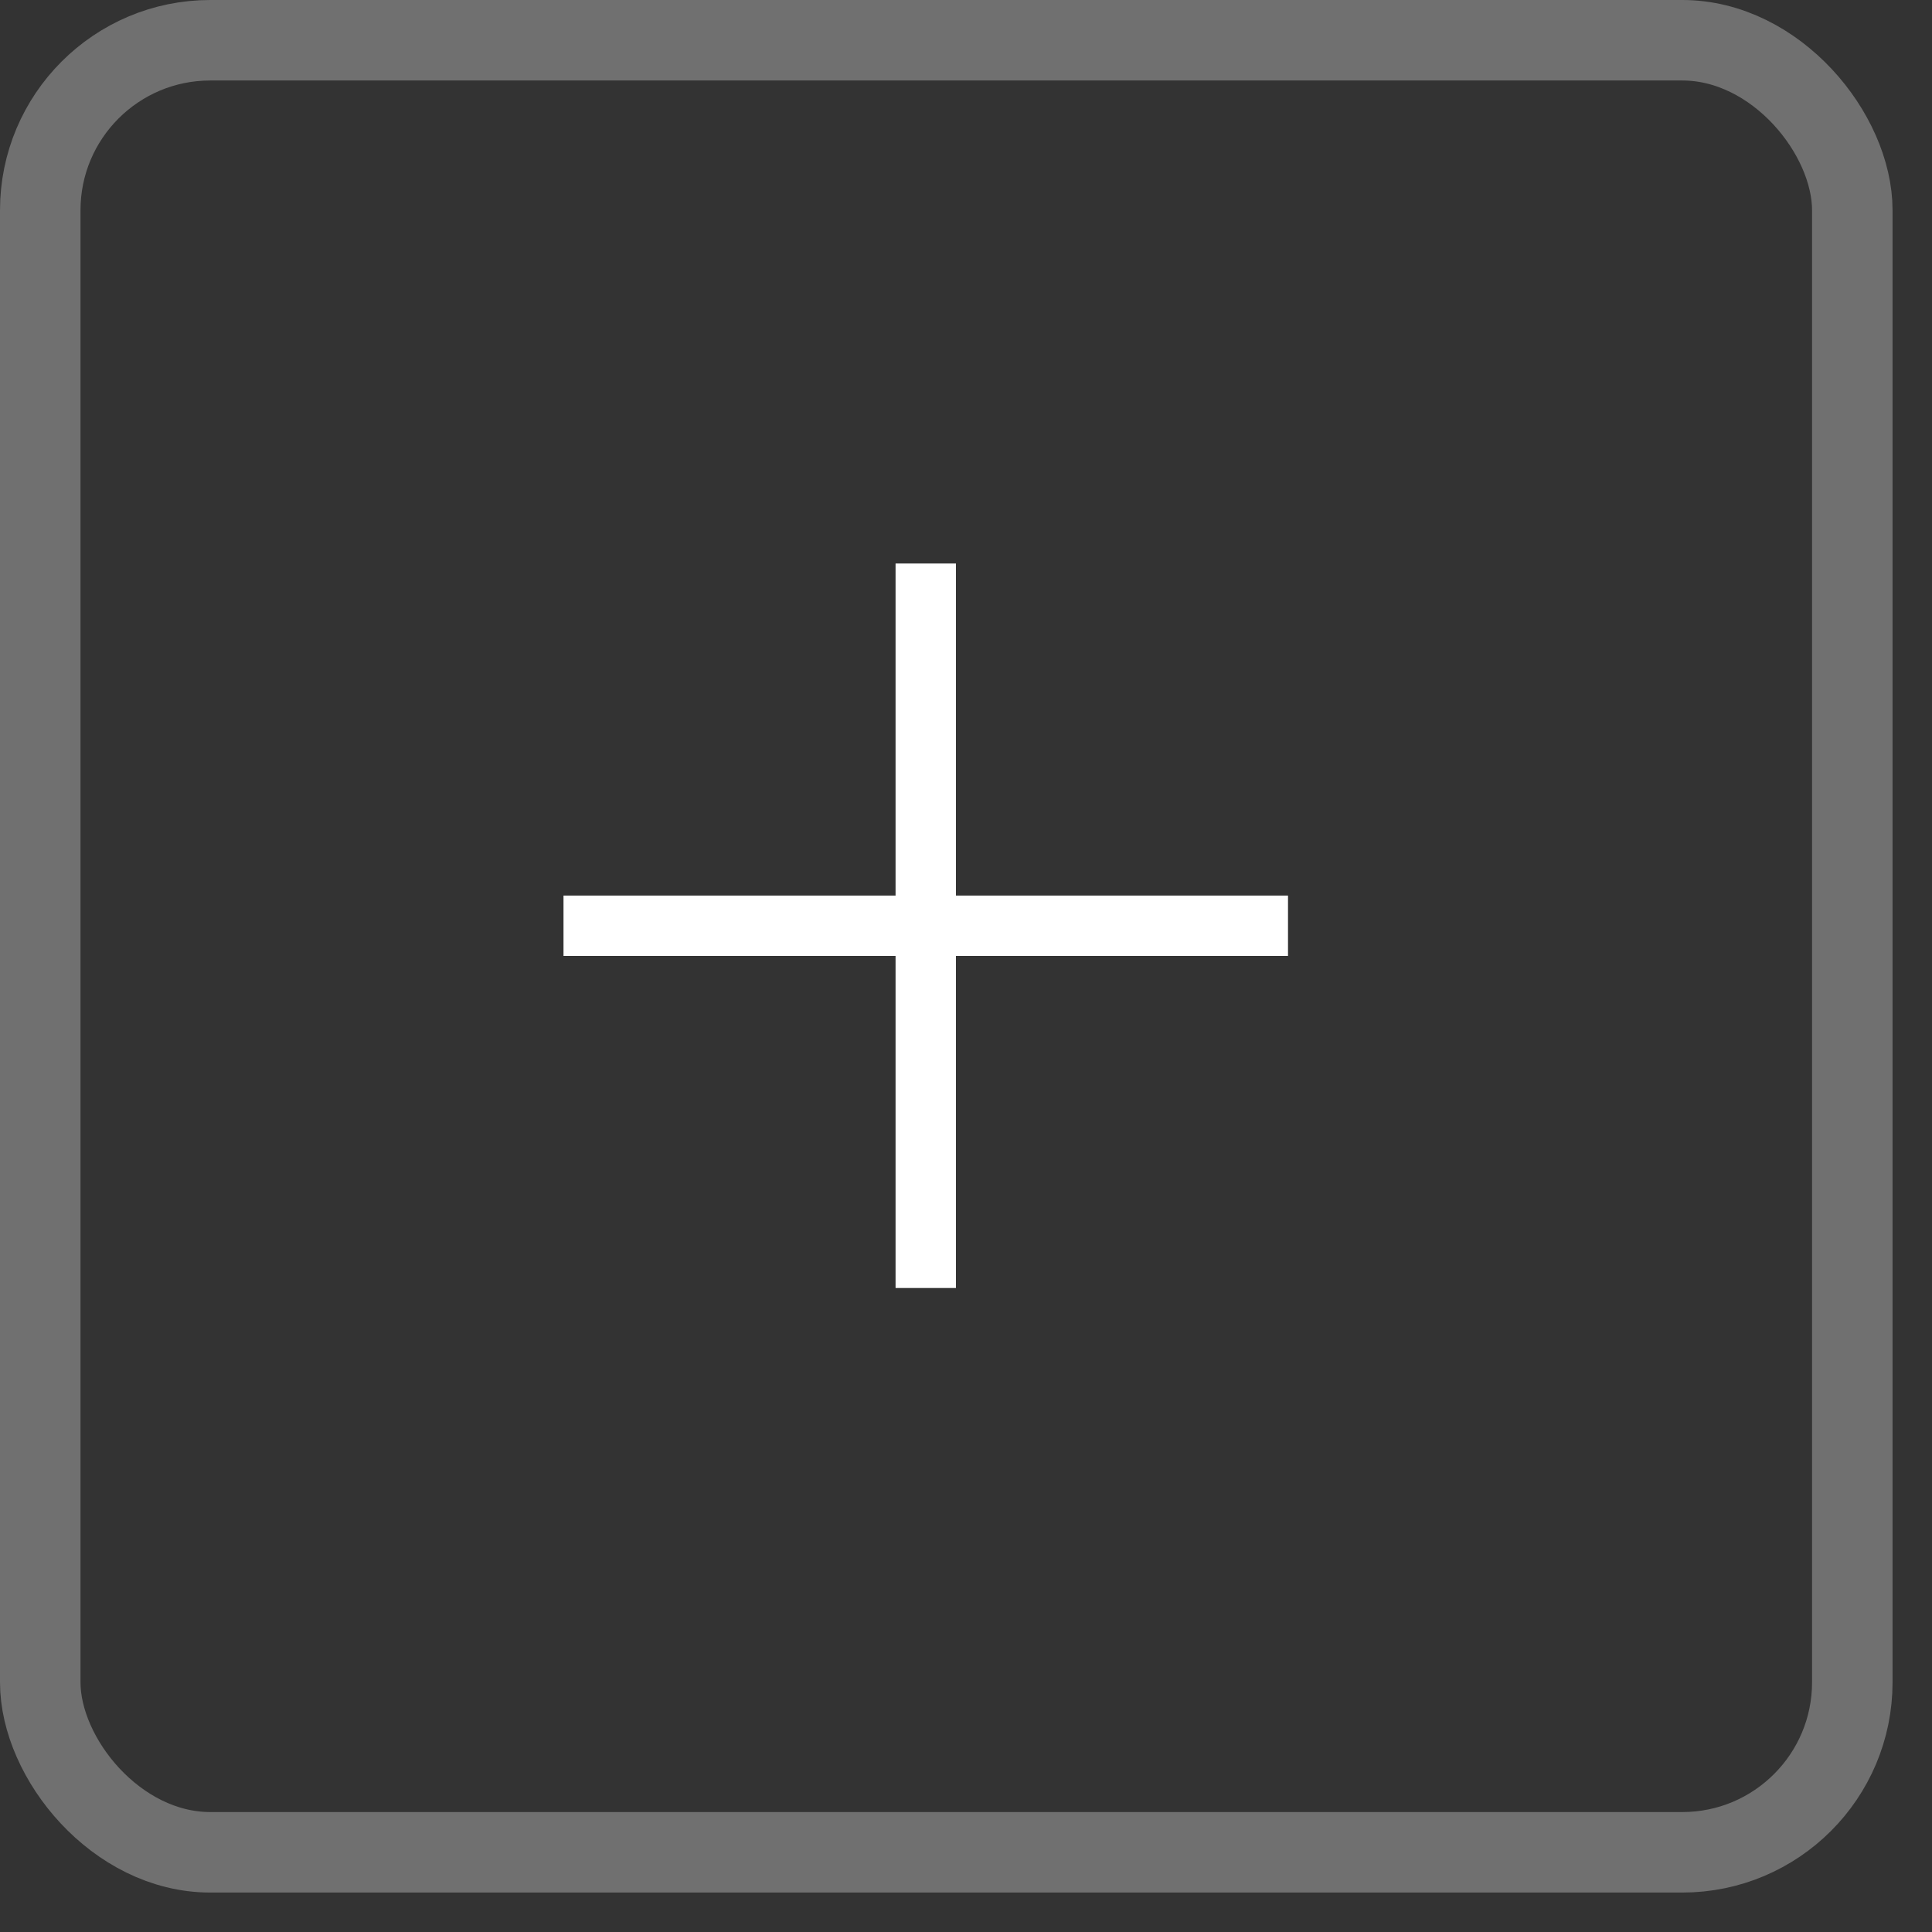
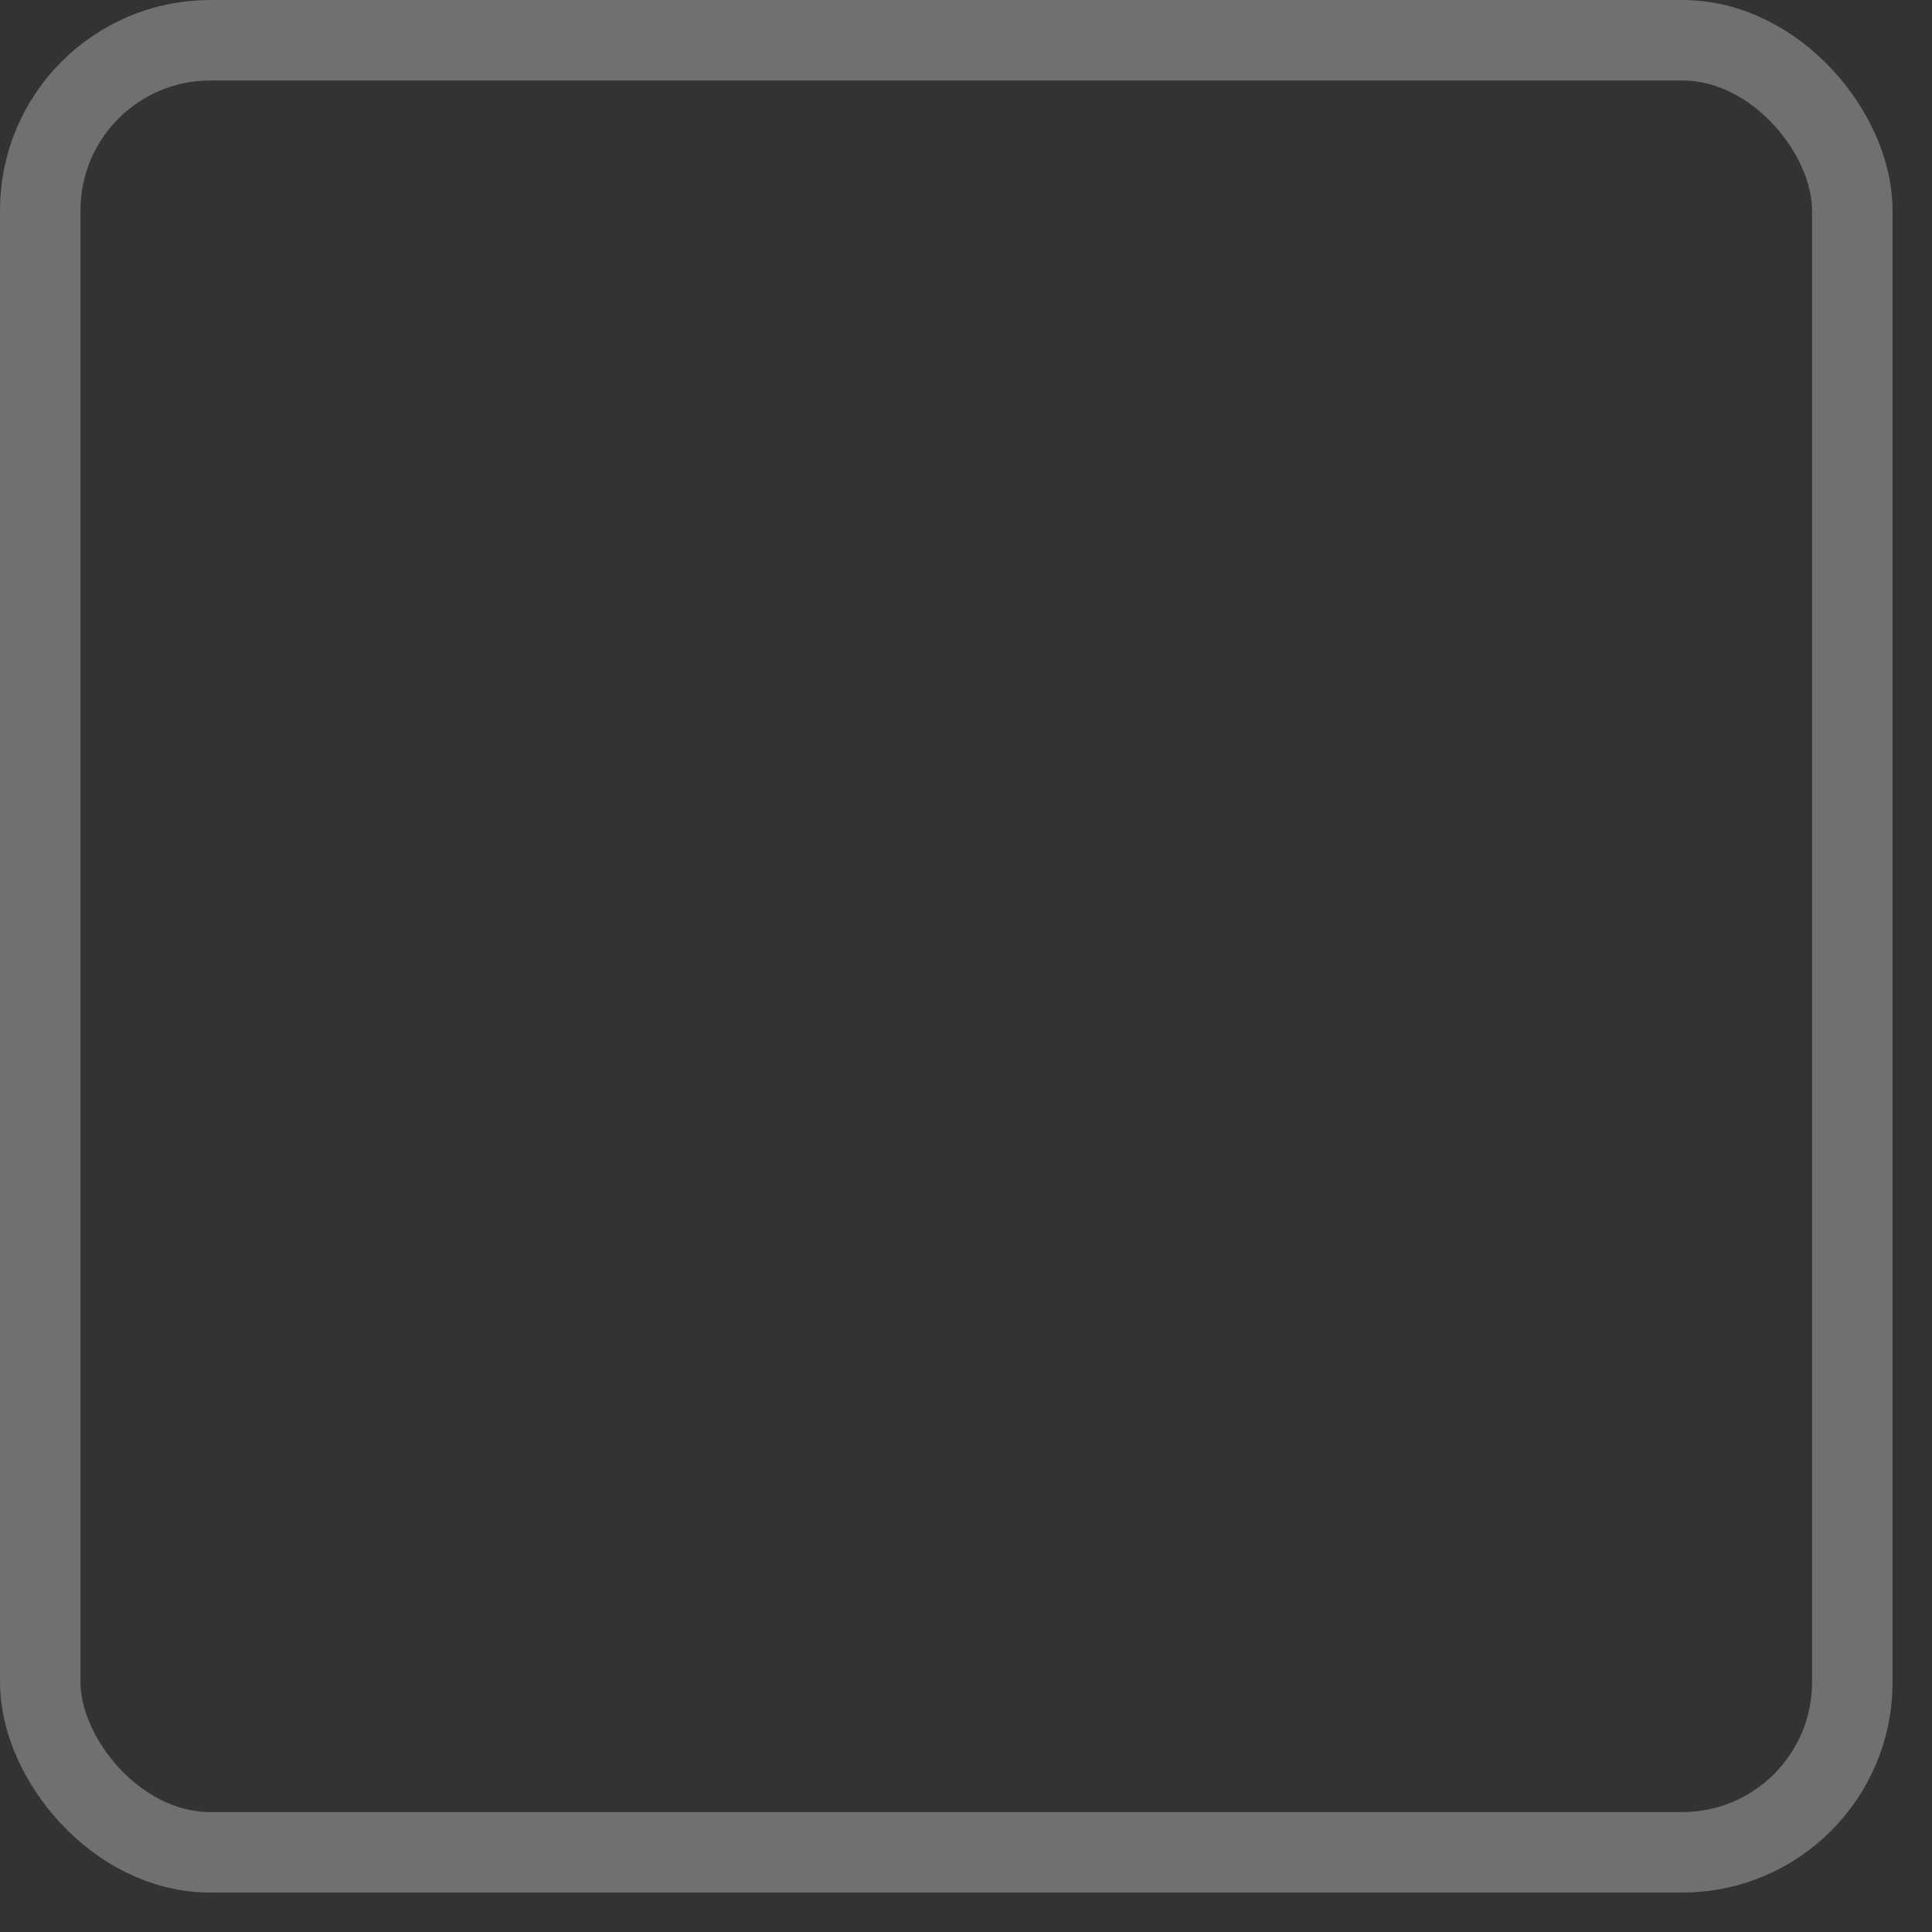
<svg xmlns="http://www.w3.org/2000/svg" width="24" height="24" viewBox="0 0 24 24" fill="none">
  <rect x="0" y="0" width="24" height="24" fill="#333333" stroke="none" />
  <rect x="0.5" y="0.5" width="22.51" height="22.51" rx="2.112" stroke="white" stroke-opacity="0.3" />
-   <path d="M11.125 7V11.125H7V11.875H11.125V16H11.875V11.875H16V11.125H11.875V7H11.125Z" fill="white" />
</svg>